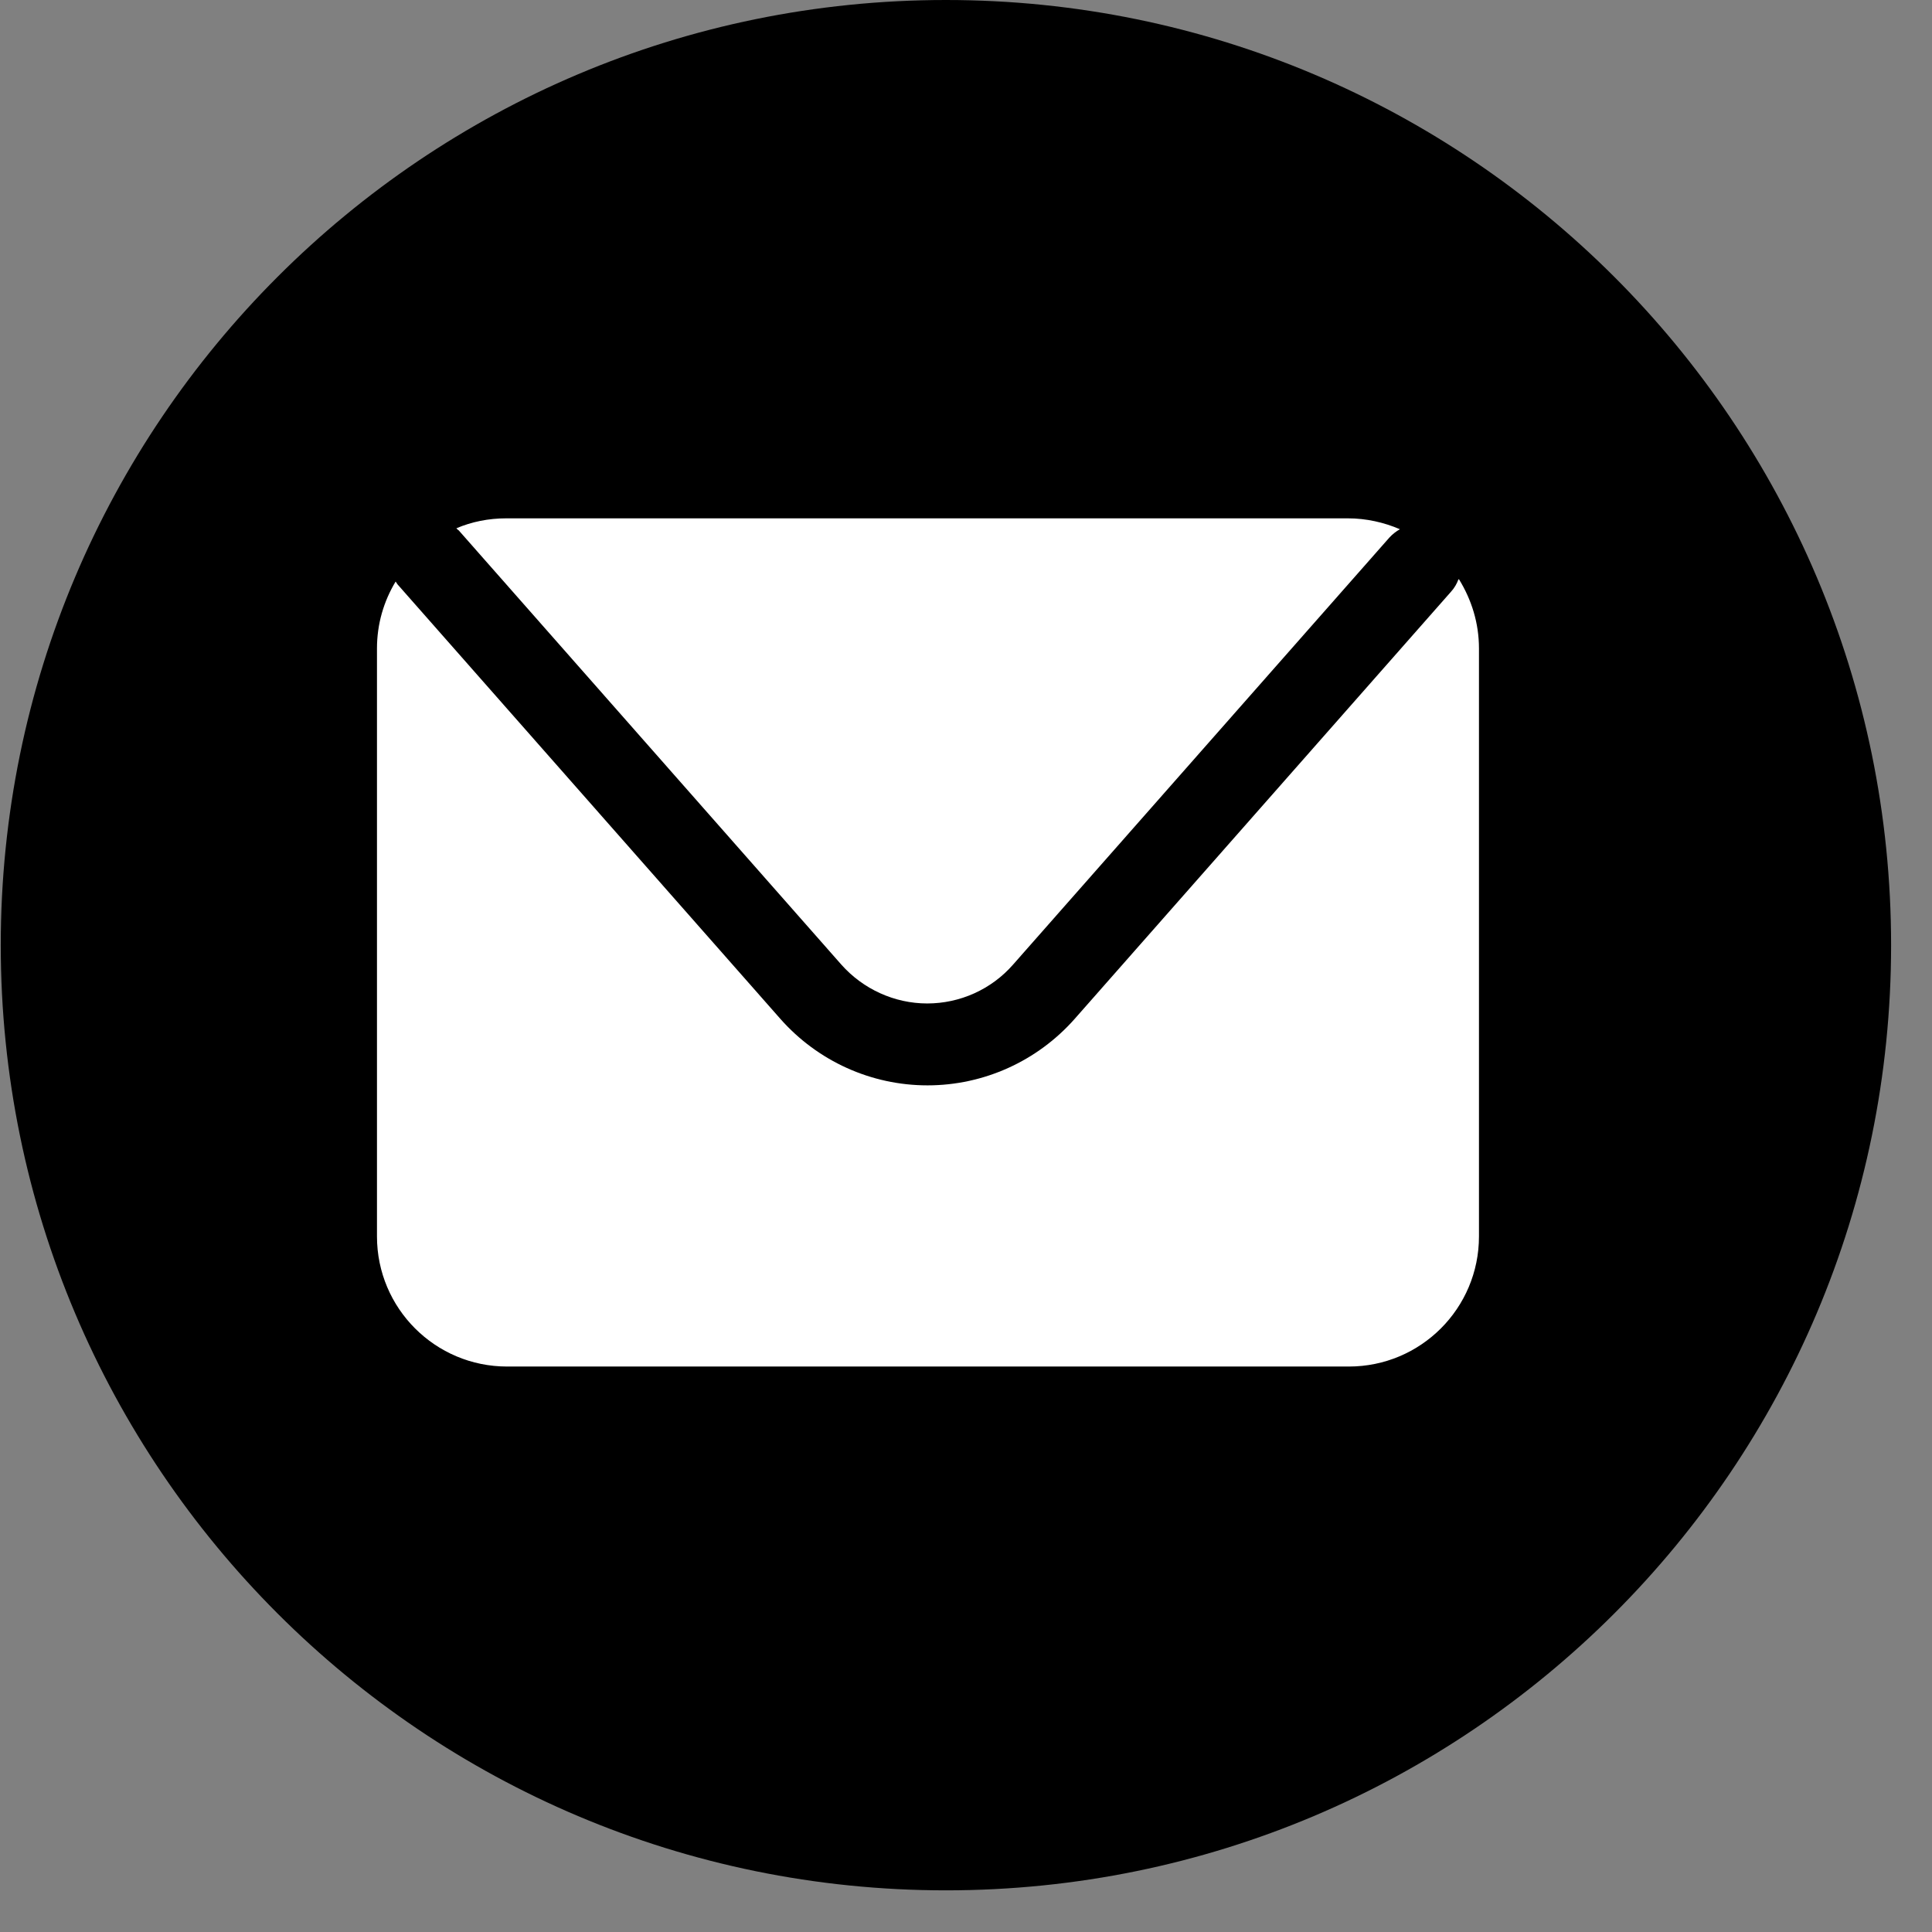
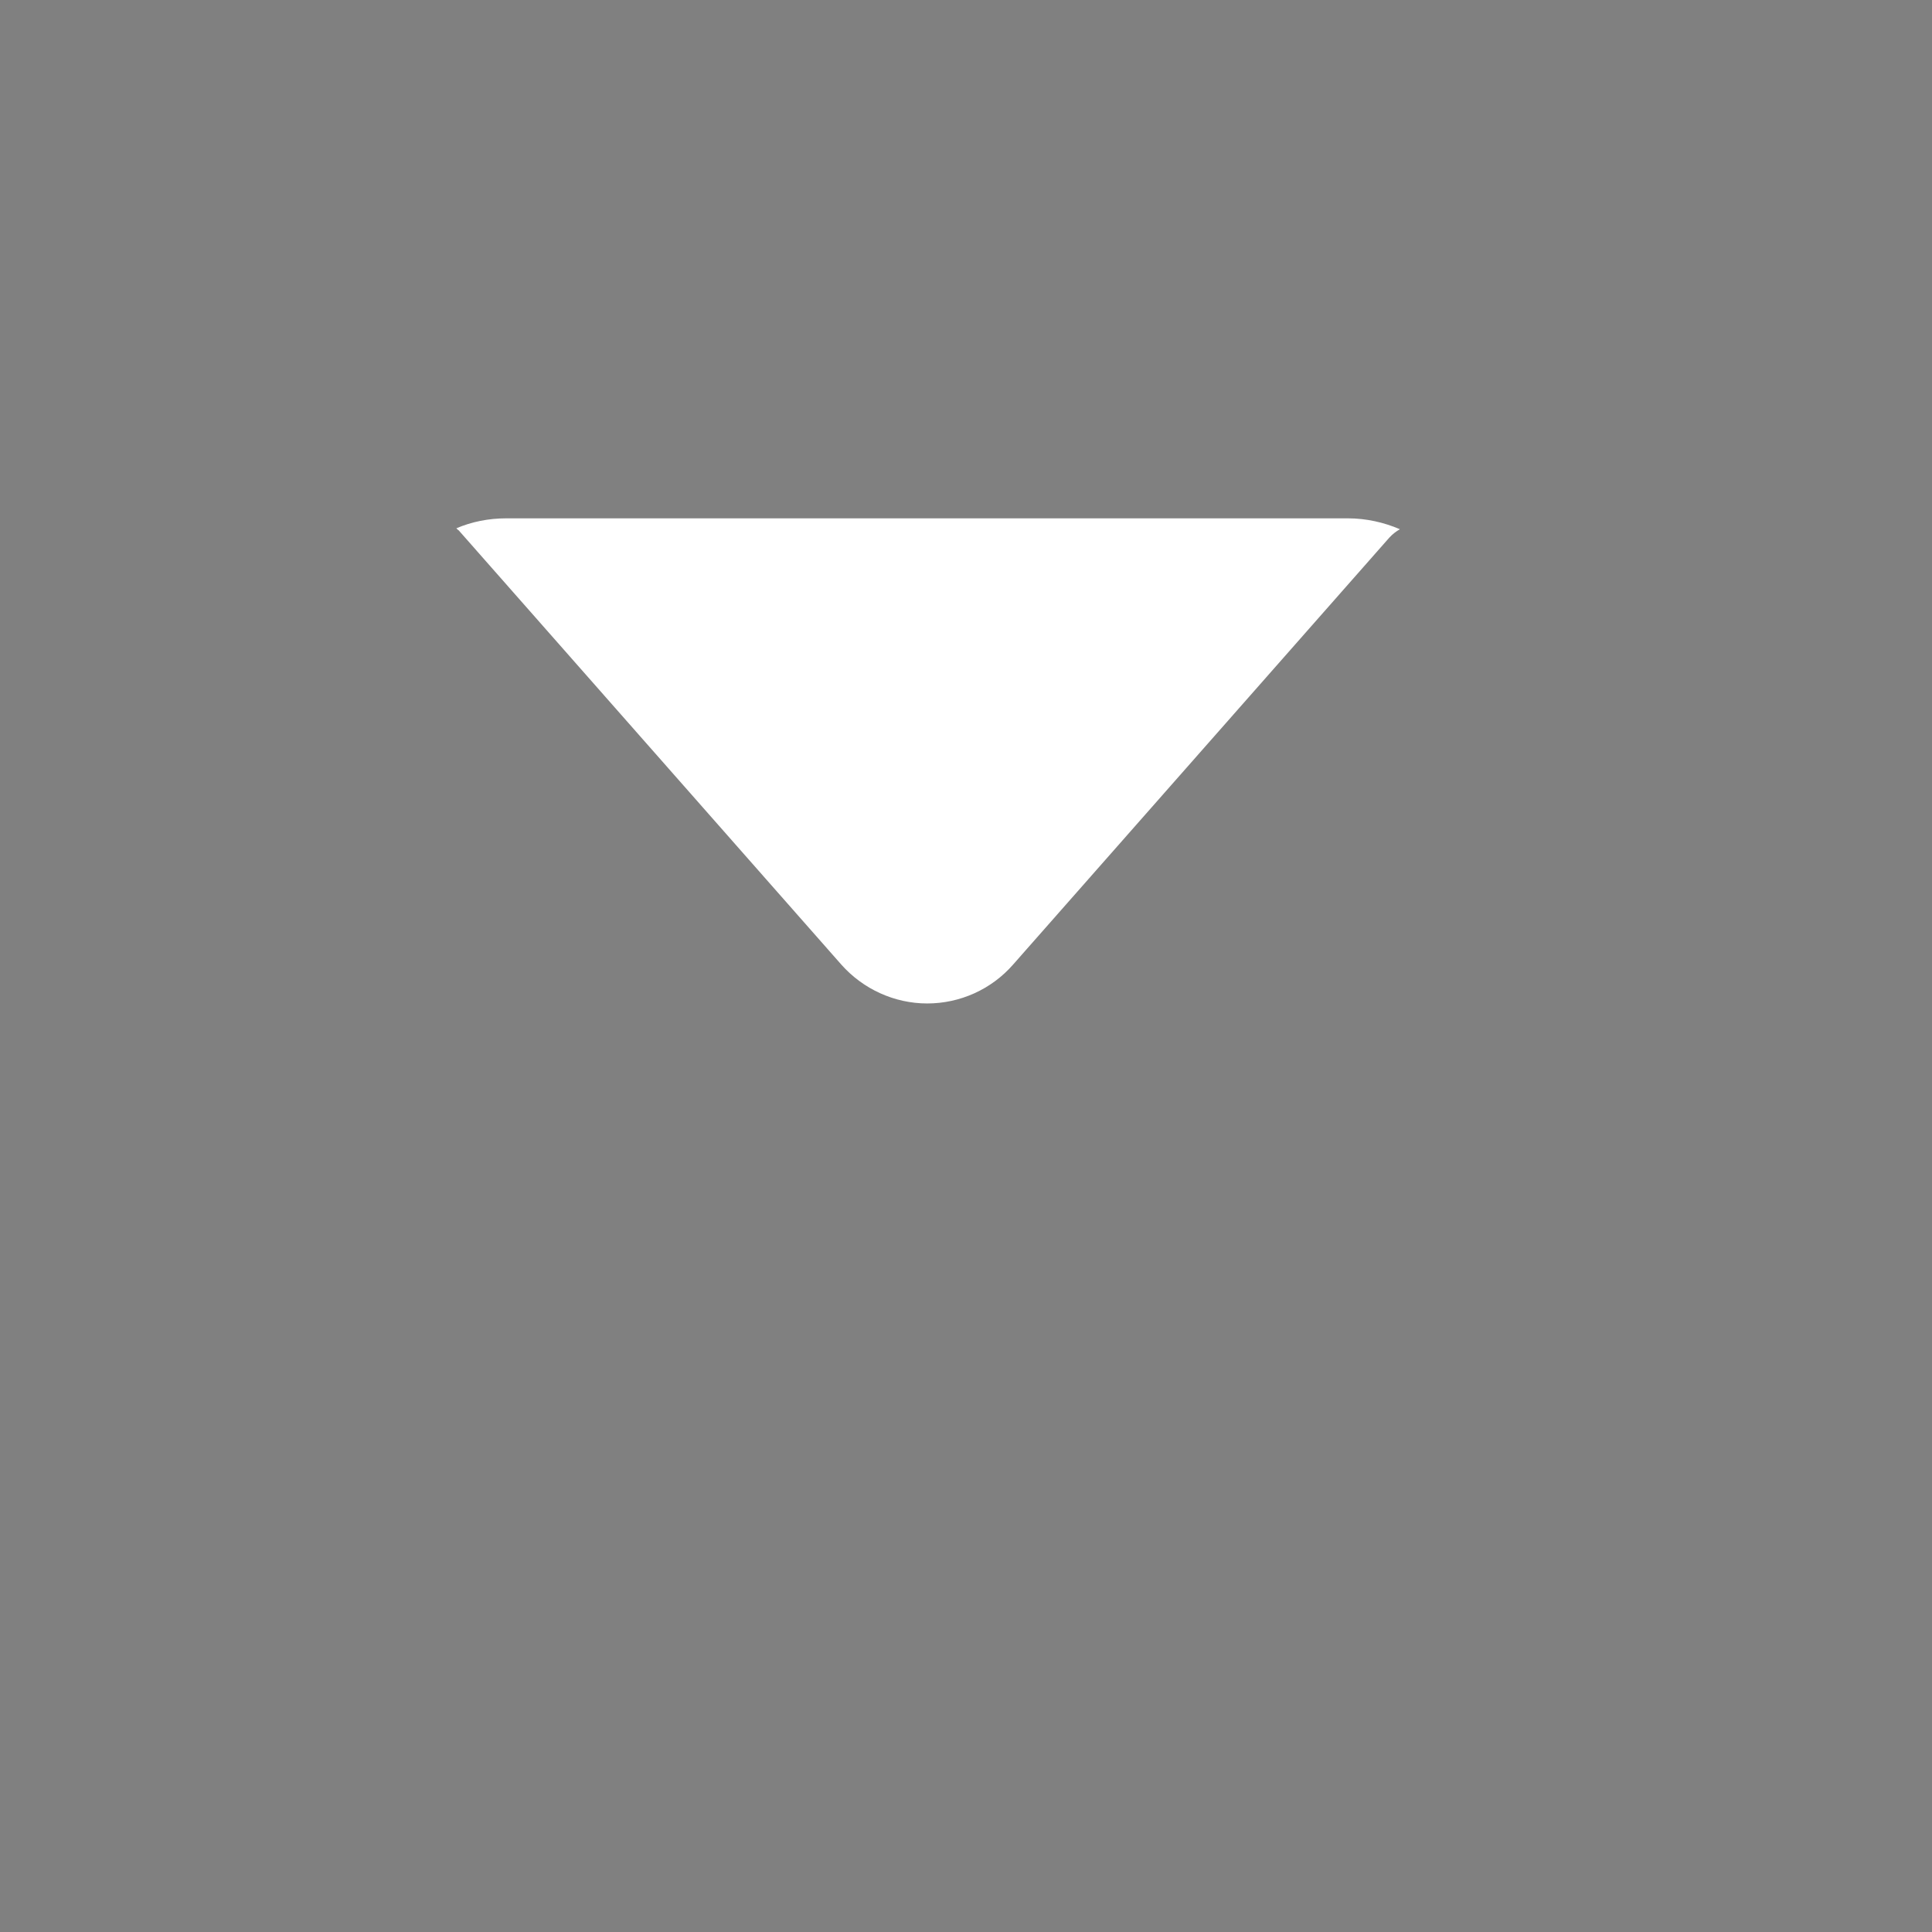
<svg xmlns="http://www.w3.org/2000/svg" width="41" height="41" viewBox="0 0 41 41" fill="none">
  <rect x="0" y="0" width="41" height="41" fill="#808080" stroke="none" />
-   <path d="M20.074 40.116C31.152 40.116 40.132 31.136 40.132 20.058C40.132 8.98 31.152 0 20.074 0C8.996 0 0.016 8.98 0.016 20.058C0.016 31.136 8.996 40.116 20.074 40.116Z" fill="black" />
  <path d="M9.731 11.251L17.853 20.469C18.315 20.991 18.983 21.295 19.677 21.295C20.37 21.295 21.038 20.998 21.5 20.469L29.483 11.41C29.549 11.337 29.628 11.277 29.708 11.231C29.371 11.086 28.994 11 28.604 11H10.742C10.366 11 10.009 11.073 9.685 11.211C9.698 11.225 9.711 11.238 9.725 11.251H9.731Z" fill="white" />
-   <path d="M30.95 12.295C30.917 12.387 30.864 12.48 30.791 12.559L22.809 21.619C22.016 22.518 20.879 23.033 19.683 23.033C18.487 23.033 17.351 22.518 16.558 21.619L8.436 12.401C8.436 12.401 8.41 12.361 8.396 12.341C8.145 12.758 8 13.24 8 13.762V26.238C8 27.765 9.236 29 10.762 29H28.624C30.15 29 31.386 27.765 31.386 26.238V13.762C31.386 13.22 31.227 12.724 30.963 12.295H30.95Z" fill="white" />
</svg>